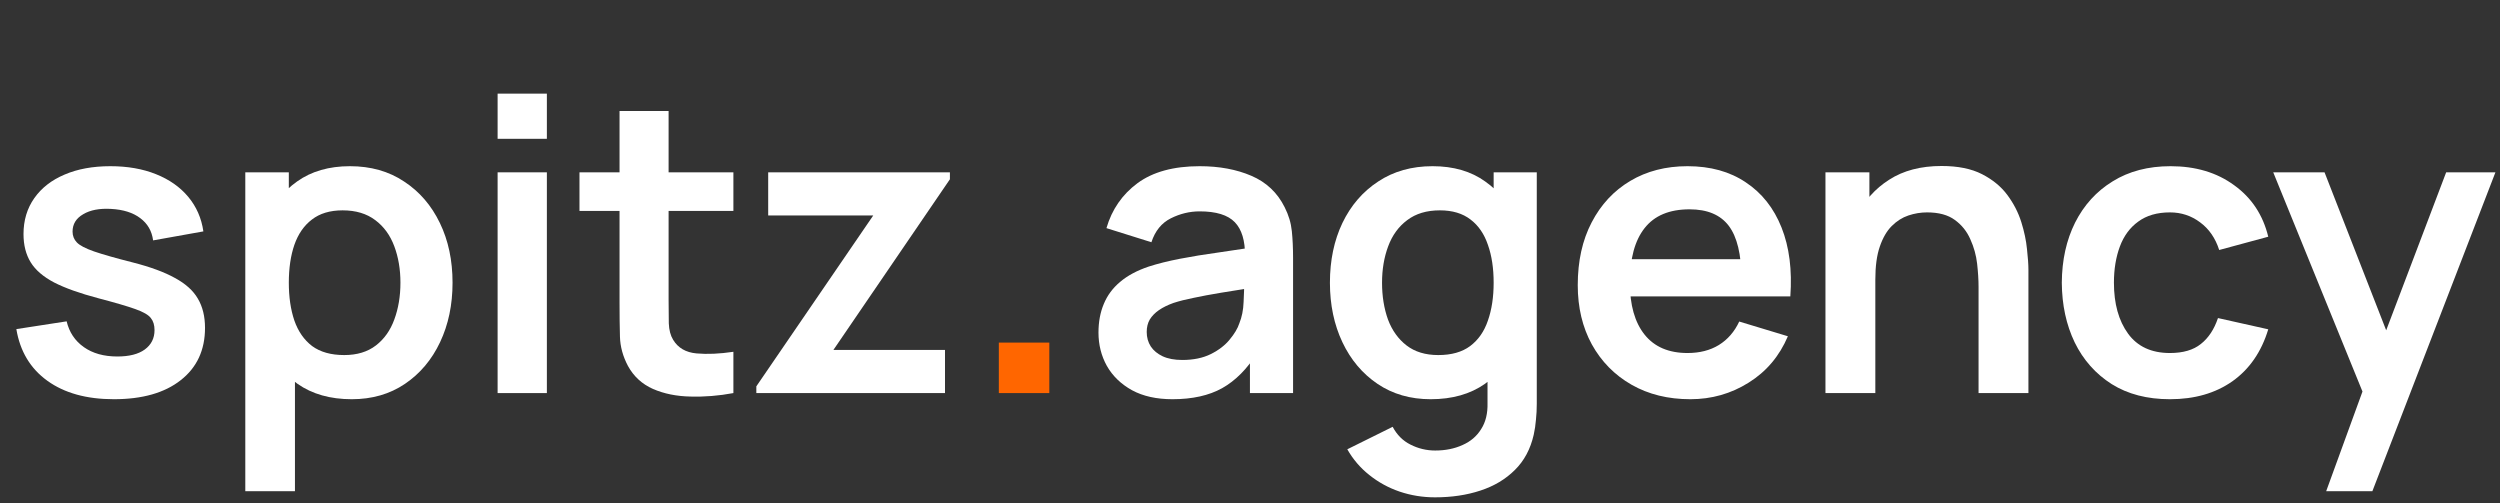
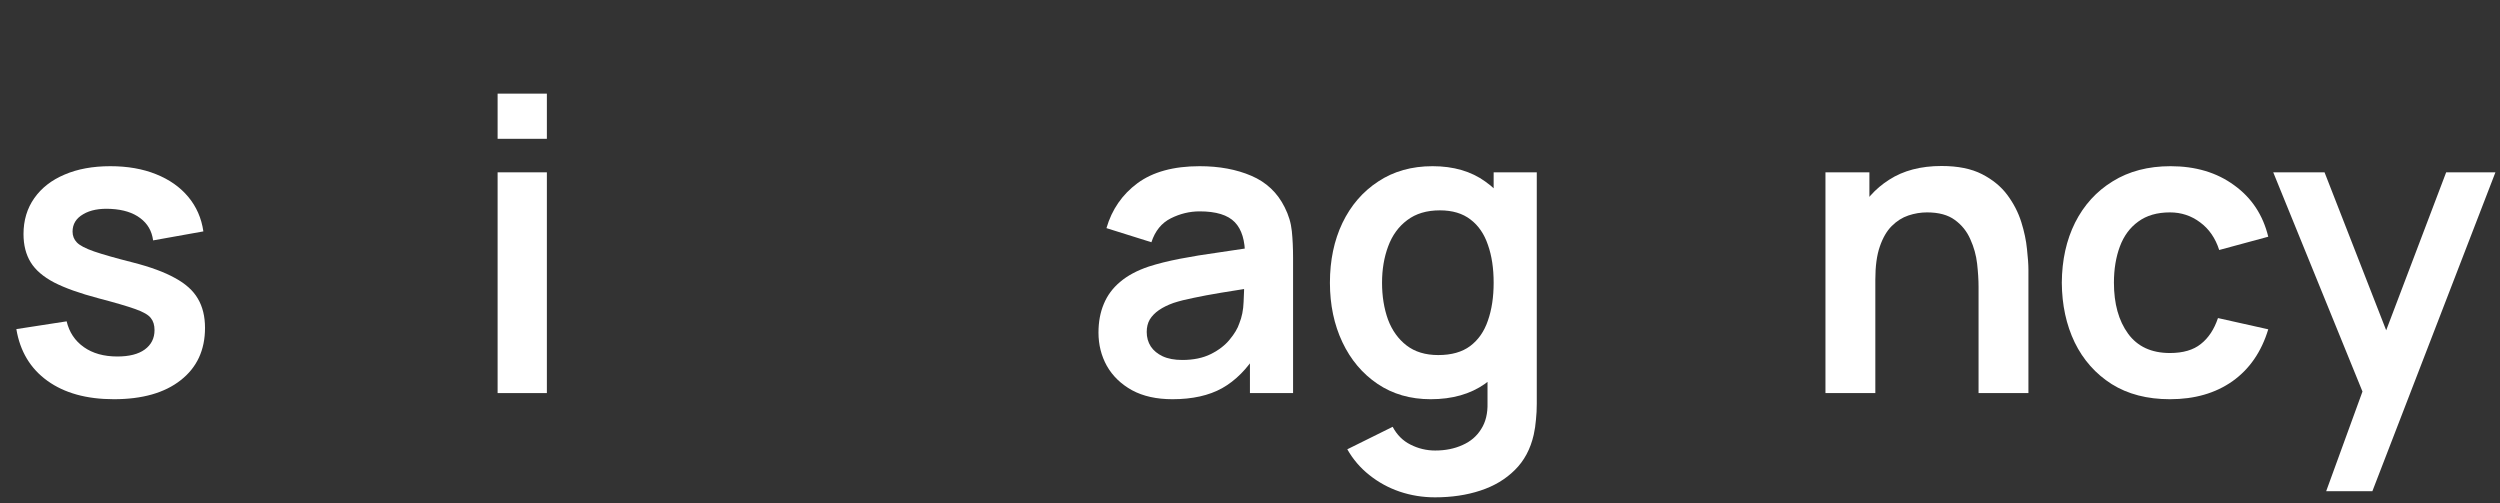
<svg xmlns="http://www.w3.org/2000/svg" width="159" height="32" viewBox="0 0 159 32" fill="none">
  <rect x="0" y="0" width="159" height="32" fill="#333333" stroke="none" />
  <path d="M147.945 31.24L150.649 23.817L150.701 26.001L144.578 10.96H147.841L152.183 22.088H151.351L155.576 10.96H158.709L150.883 31.24H147.945Z" fill="white" />
  <path d="M138.008 25.39C136.561 25.39 135.326 25.069 134.303 24.428C133.281 23.778 132.496 22.894 131.95 21.776C131.413 20.658 131.14 19.393 131.131 17.98C131.14 16.541 131.422 15.267 131.976 14.158C132.54 13.04 133.337 12.165 134.368 11.532C135.4 10.891 136.626 10.57 138.047 10.57C139.642 10.57 140.99 10.973 142.09 11.779C143.2 12.576 143.923 13.668 144.261 15.055L141.141 15.9C140.899 15.146 140.496 14.561 139.932 14.145C139.369 13.72 138.728 13.508 138.008 13.508C137.194 13.508 136.522 13.703 135.993 14.093C135.465 14.474 135.075 15.003 134.823 15.679C134.572 16.355 134.446 17.122 134.446 17.98C134.446 19.315 134.745 20.394 135.343 21.217C135.941 22.04 136.83 22.452 138.008 22.452C138.84 22.452 139.495 22.261 139.971 21.88C140.457 21.499 140.821 20.948 141.063 20.229L144.261 20.944C143.828 22.374 143.07 23.475 141.986 24.246C140.903 25.009 139.577 25.39 138.008 25.39Z" fill="white" />
  <path d="M125.836 25V18.24C125.836 17.798 125.805 17.308 125.745 16.771C125.684 16.234 125.541 15.718 125.316 15.224C125.099 14.721 124.77 14.31 124.328 13.989C123.894 13.668 123.305 13.508 122.56 13.508C122.161 13.508 121.767 13.573 121.377 13.703C120.987 13.833 120.631 14.058 120.311 14.379C119.999 14.691 119.747 15.124 119.557 15.679C119.366 16.225 119.271 16.927 119.271 17.785L117.412 16.992C117.412 15.796 117.641 14.713 118.101 13.742C118.569 12.771 119.253 12 120.155 11.428C121.056 10.847 122.165 10.557 123.483 10.557C124.523 10.557 125.381 10.73 126.057 11.077C126.733 11.424 127.27 11.866 127.669 12.403C128.067 12.94 128.362 13.512 128.553 14.119C128.743 14.726 128.865 15.302 128.917 15.848C128.977 16.385 129.008 16.823 129.008 17.161V25H125.836ZM116.099 25V10.96H118.894V15.315H119.271V25H116.099Z" fill="white" />
-   <path d="M107.508 25.39C106.087 25.39 104.839 25.082 103.764 24.467C102.689 23.852 101.849 22.998 101.242 21.906C100.644 20.814 100.345 19.557 100.345 18.136C100.345 16.602 100.64 15.272 101.229 14.145C101.818 13.01 102.637 12.13 103.686 11.506C104.735 10.882 105.948 10.57 107.326 10.57C108.782 10.57 110.017 10.912 111.031 11.597C112.054 12.273 112.812 13.231 113.306 14.47C113.8 15.709 113.986 17.17 113.865 18.851H110.758V17.707C110.749 16.182 110.481 15.068 109.952 14.366C109.423 13.664 108.591 13.313 107.456 13.313C106.173 13.313 105.22 13.712 104.596 14.509C103.972 15.298 103.66 16.455 103.66 17.98C103.66 19.401 103.972 20.502 104.596 21.282C105.22 22.062 106.13 22.452 107.326 22.452C108.097 22.452 108.76 22.283 109.315 21.945C109.878 21.598 110.312 21.1 110.615 20.45L113.709 21.386C113.172 22.651 112.34 23.635 111.213 24.337C110.095 25.039 108.86 25.39 107.508 25.39ZM102.672 18.851V16.485H112.331V18.851H102.672Z" fill="white" />
  <path d="M91.265 31.63C90.485 31.63 89.736 31.509 89.016 31.266C88.306 31.023 87.664 30.672 87.092 30.213C86.52 29.762 86.052 29.216 85.688 28.575L88.574 27.145C88.843 27.656 89.22 28.033 89.705 28.276C90.199 28.527 90.724 28.653 91.278 28.653C91.928 28.653 92.509 28.536 93.02 28.302C93.532 28.077 93.926 27.739 94.203 27.288C94.489 26.846 94.624 26.291 94.606 25.624V21.633H94.996V10.96H97.739V25.676C97.739 26.031 97.722 26.369 97.687 26.69C97.661 27.019 97.614 27.34 97.544 27.652C97.336 28.562 96.938 29.307 96.348 29.888C95.759 30.477 95.027 30.915 94.151 31.201C93.285 31.487 92.323 31.63 91.265 31.63ZM90.992 25.39C89.701 25.39 88.574 25.065 87.612 24.415C86.65 23.765 85.905 22.881 85.376 21.763C84.848 20.645 84.583 19.384 84.583 17.98C84.583 16.559 84.848 15.293 85.376 14.184C85.914 13.066 86.672 12.186 87.651 11.545C88.631 10.895 89.783 10.57 91.109 10.57C92.444 10.57 93.562 10.895 94.463 11.545C95.373 12.186 96.062 13.066 96.53 14.184C96.998 15.302 97.232 16.567 97.232 17.98C97.232 19.375 96.998 20.636 96.53 21.763C96.062 22.881 95.365 23.765 94.437 24.415C93.51 25.065 92.362 25.39 90.992 25.39ZM91.473 22.582C92.314 22.582 92.99 22.391 93.501 22.01C94.021 21.62 94.398 21.078 94.632 20.385C94.875 19.692 94.996 18.89 94.996 17.98C94.996 17.061 94.875 16.26 94.632 15.575C94.398 14.882 94.03 14.344 93.527 13.963C93.025 13.573 92.375 13.378 91.577 13.378C90.737 13.378 90.043 13.586 89.497 14.002C88.951 14.409 88.548 14.964 88.288 15.666C88.028 16.359 87.898 17.131 87.898 17.98C87.898 18.838 88.024 19.618 88.275 20.32C88.535 21.013 88.93 21.564 89.458 21.971C89.987 22.378 90.659 22.582 91.473 22.582Z" fill="white" />
  <path d="M74.569 25.39C73.555 25.39 72.697 25.199 71.995 24.818C71.293 24.428 70.76 23.912 70.396 23.271C70.04 22.63 69.863 21.923 69.863 21.152C69.863 20.476 69.975 19.869 70.201 19.332C70.426 18.786 70.773 18.318 71.241 17.928C71.709 17.529 72.316 17.204 73.061 16.953C73.624 16.771 74.283 16.606 75.037 16.459C75.799 16.312 76.623 16.177 77.507 16.056C78.4 15.926 79.331 15.787 80.302 15.64L79.184 16.277C79.192 15.306 78.976 14.591 78.534 14.132C78.092 13.673 77.347 13.443 76.298 13.443C75.665 13.443 75.054 13.59 74.465 13.885C73.876 14.18 73.464 14.687 73.23 15.406L70.37 14.509C70.716 13.322 71.375 12.368 72.346 11.649C73.325 10.93 74.642 10.57 76.298 10.57C77.546 10.57 78.642 10.774 79.587 11.181C80.54 11.588 81.246 12.256 81.706 13.183C81.957 13.677 82.109 14.184 82.161 14.704C82.213 15.215 82.239 15.774 82.239 16.381V25H79.496V21.958L79.951 22.452C79.318 23.466 78.577 24.211 77.728 24.688C76.887 25.156 75.834 25.39 74.569 25.39ZM75.193 22.894C75.903 22.894 76.51 22.768 77.013 22.517C77.516 22.266 77.914 21.958 78.209 21.594C78.512 21.23 78.716 20.888 78.82 20.567C78.984 20.168 79.076 19.713 79.093 19.202C79.119 18.682 79.132 18.262 79.132 17.941L80.094 18.227C79.149 18.374 78.339 18.504 77.663 18.617C76.987 18.73 76.406 18.838 75.921 18.942C75.436 19.037 75.007 19.146 74.634 19.267C74.27 19.397 73.962 19.549 73.711 19.722C73.46 19.895 73.264 20.095 73.126 20.32C72.996 20.545 72.931 20.81 72.931 21.113C72.931 21.46 73.017 21.767 73.191 22.036C73.364 22.296 73.615 22.504 73.945 22.66C74.283 22.816 74.699 22.894 75.193 22.894Z" fill="white" />
-   <path d="M63.526 25V21.789H66.737V25H63.526Z" fill="#FF6600" />
-   <path d="M48.103 25V24.571L55.539 13.703H48.857V10.96H60.414V11.402L53.004 22.257H60.102V25H48.103Z" fill="white" />
-   <path d="M46.644 25C45.717 25.173 44.807 25.247 43.914 25.221C43.03 25.204 42.237 25.043 41.535 24.74C40.833 24.428 40.3 23.938 39.936 23.271C39.615 22.664 39.446 22.045 39.429 21.412C39.412 20.779 39.403 20.064 39.403 19.267V7.06H42.523V19.085C42.523 19.648 42.527 20.142 42.536 20.567C42.553 20.992 42.644 21.338 42.809 21.607C43.121 22.127 43.619 22.417 44.304 22.478C44.989 22.539 45.769 22.504 46.644 22.374V25ZM36.855 13.417V10.96H46.644V13.417H36.855Z" fill="white" />
  <path d="M31.648 8.828V5.955H34.781V8.828H31.648ZM31.648 25V10.96H34.781V25H31.648Z" fill="white" />
-   <path d="M22.373 25.39C21.004 25.39 19.856 25.065 18.928 24.415C18.001 23.765 17.303 22.881 16.835 21.763C16.367 20.636 16.134 19.375 16.134 17.98C16.134 16.567 16.367 15.302 16.835 14.184C17.303 13.066 17.988 12.186 18.89 11.545C19.799 10.895 20.922 10.57 22.256 10.57C23.582 10.57 24.731 10.895 25.701 11.545C26.681 12.186 27.439 13.066 27.977 14.184C28.514 15.293 28.782 16.559 28.782 17.98C28.782 19.384 28.518 20.645 27.989 21.763C27.461 22.881 26.715 23.765 25.753 24.415C24.791 25.065 23.665 25.39 22.373 25.39ZM15.601 31.24V10.96H18.369V20.814H18.759V31.24H15.601ZM21.892 22.582C22.707 22.582 23.379 22.378 23.907 21.971C24.436 21.564 24.826 21.013 25.078 20.32C25.337 19.618 25.468 18.838 25.468 17.98C25.468 17.131 25.337 16.359 25.078 15.666C24.817 14.964 24.415 14.409 23.869 14.002C23.323 13.586 22.629 13.378 21.788 13.378C20.991 13.378 20.341 13.573 19.838 13.963C19.336 14.344 18.963 14.882 18.721 15.575C18.486 16.26 18.369 17.061 18.369 17.98C18.369 18.89 18.486 19.692 18.721 20.385C18.963 21.078 19.34 21.62 19.852 22.01C20.372 22.391 21.052 22.582 21.892 22.582Z" fill="white" />
  <path d="M7.241 25.39C5.508 25.39 4.099 25 3.016 24.22C1.933 23.44 1.274 22.344 1.04 20.931L4.238 20.437C4.403 21.13 4.767 21.676 5.33 22.075C5.893 22.474 6.604 22.673 7.462 22.673C8.216 22.673 8.797 22.526 9.204 22.231C9.62 21.928 9.828 21.516 9.828 20.996C9.828 20.675 9.75 20.42 9.594 20.229C9.447 20.03 9.117 19.839 8.606 19.657C8.095 19.475 7.31 19.245 6.253 18.968C5.074 18.656 4.138 18.322 3.445 17.967C2.752 17.603 2.253 17.174 1.95 16.68C1.647 16.186 1.495 15.588 1.495 14.886C1.495 14.011 1.725 13.248 2.184 12.598C2.643 11.948 3.285 11.45 4.108 11.103C4.931 10.748 5.902 10.57 7.02 10.57C8.112 10.57 9.078 10.739 9.919 11.077C10.768 11.415 11.453 11.896 11.973 12.52C12.493 13.144 12.814 13.876 12.935 14.717L9.737 15.289C9.659 14.691 9.386 14.219 8.918 13.872C8.459 13.525 7.843 13.33 7.072 13.287C6.335 13.244 5.742 13.356 5.291 13.625C4.84 13.885 4.615 14.253 4.615 14.73C4.615 14.999 4.706 15.228 4.888 15.419C5.07 15.61 5.434 15.8 5.98 15.991C6.535 16.182 7.358 16.416 8.45 16.693C9.568 16.979 10.461 17.308 11.128 17.681C11.804 18.045 12.289 18.483 12.584 18.994C12.887 19.505 13.039 20.125 13.039 20.853C13.039 22.266 12.523 23.375 11.492 24.181C10.469 24.987 9.052 25.39 7.241 25.39Z" fill="white" />
</svg>